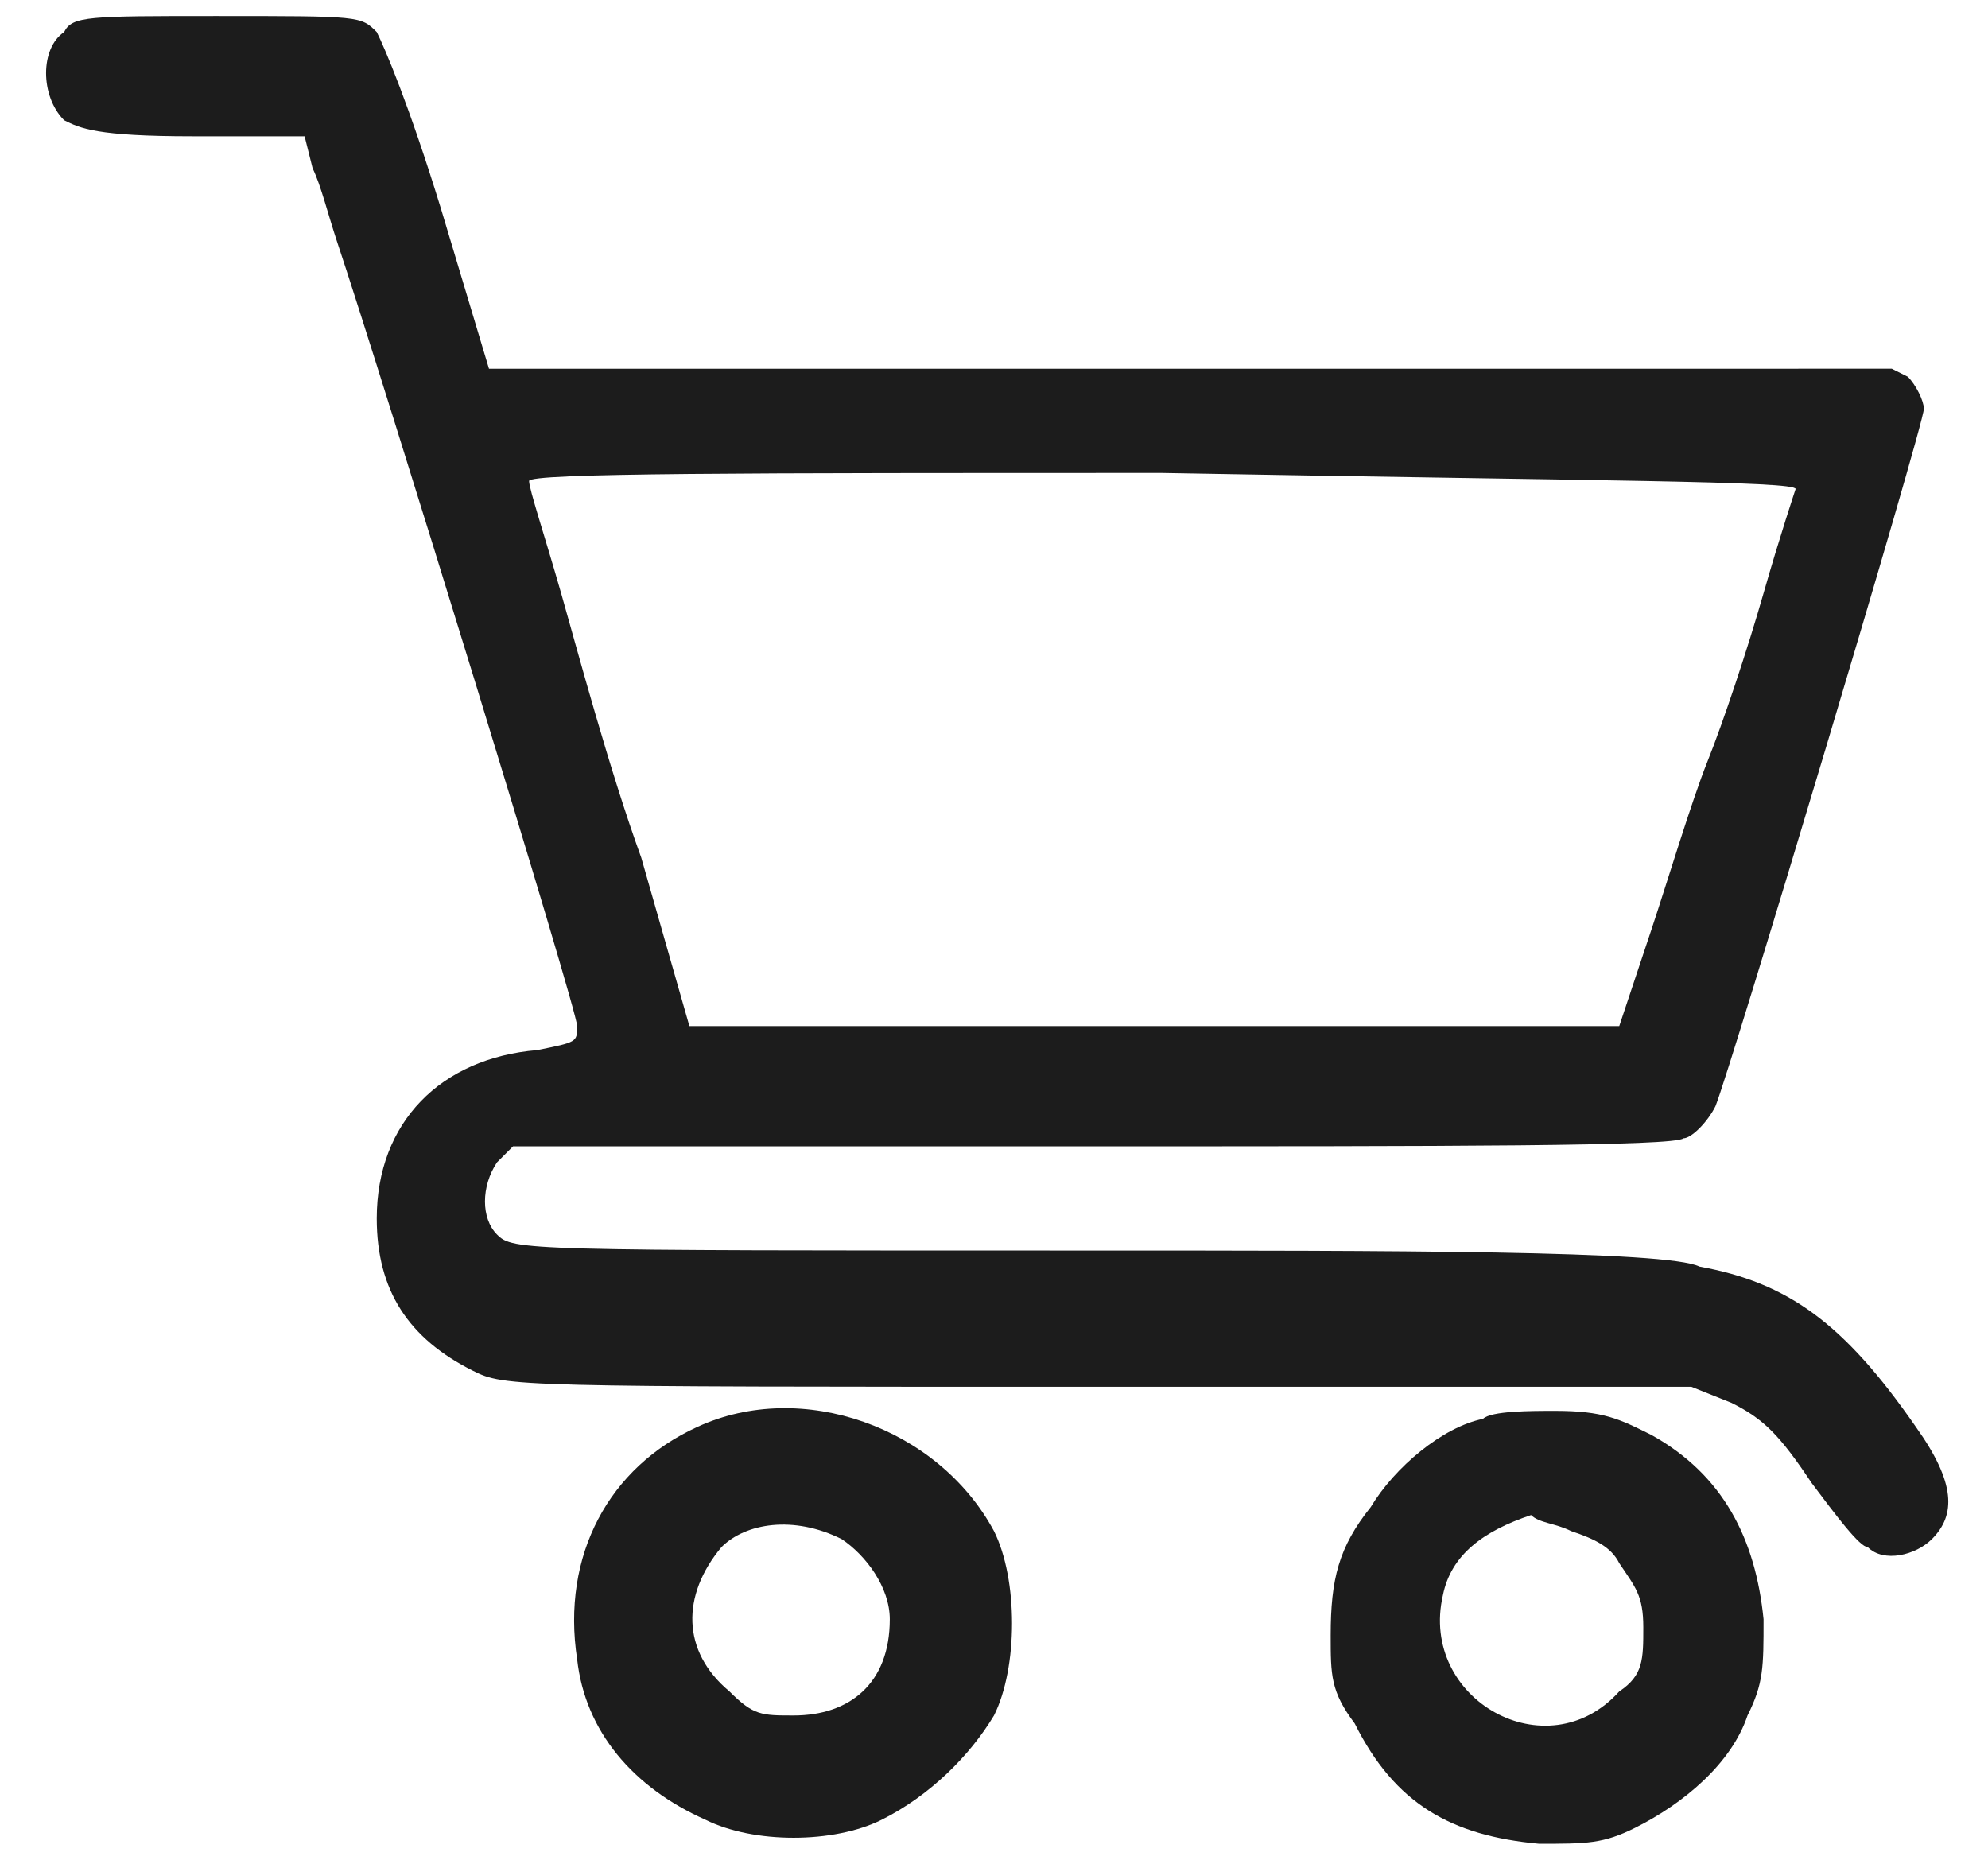
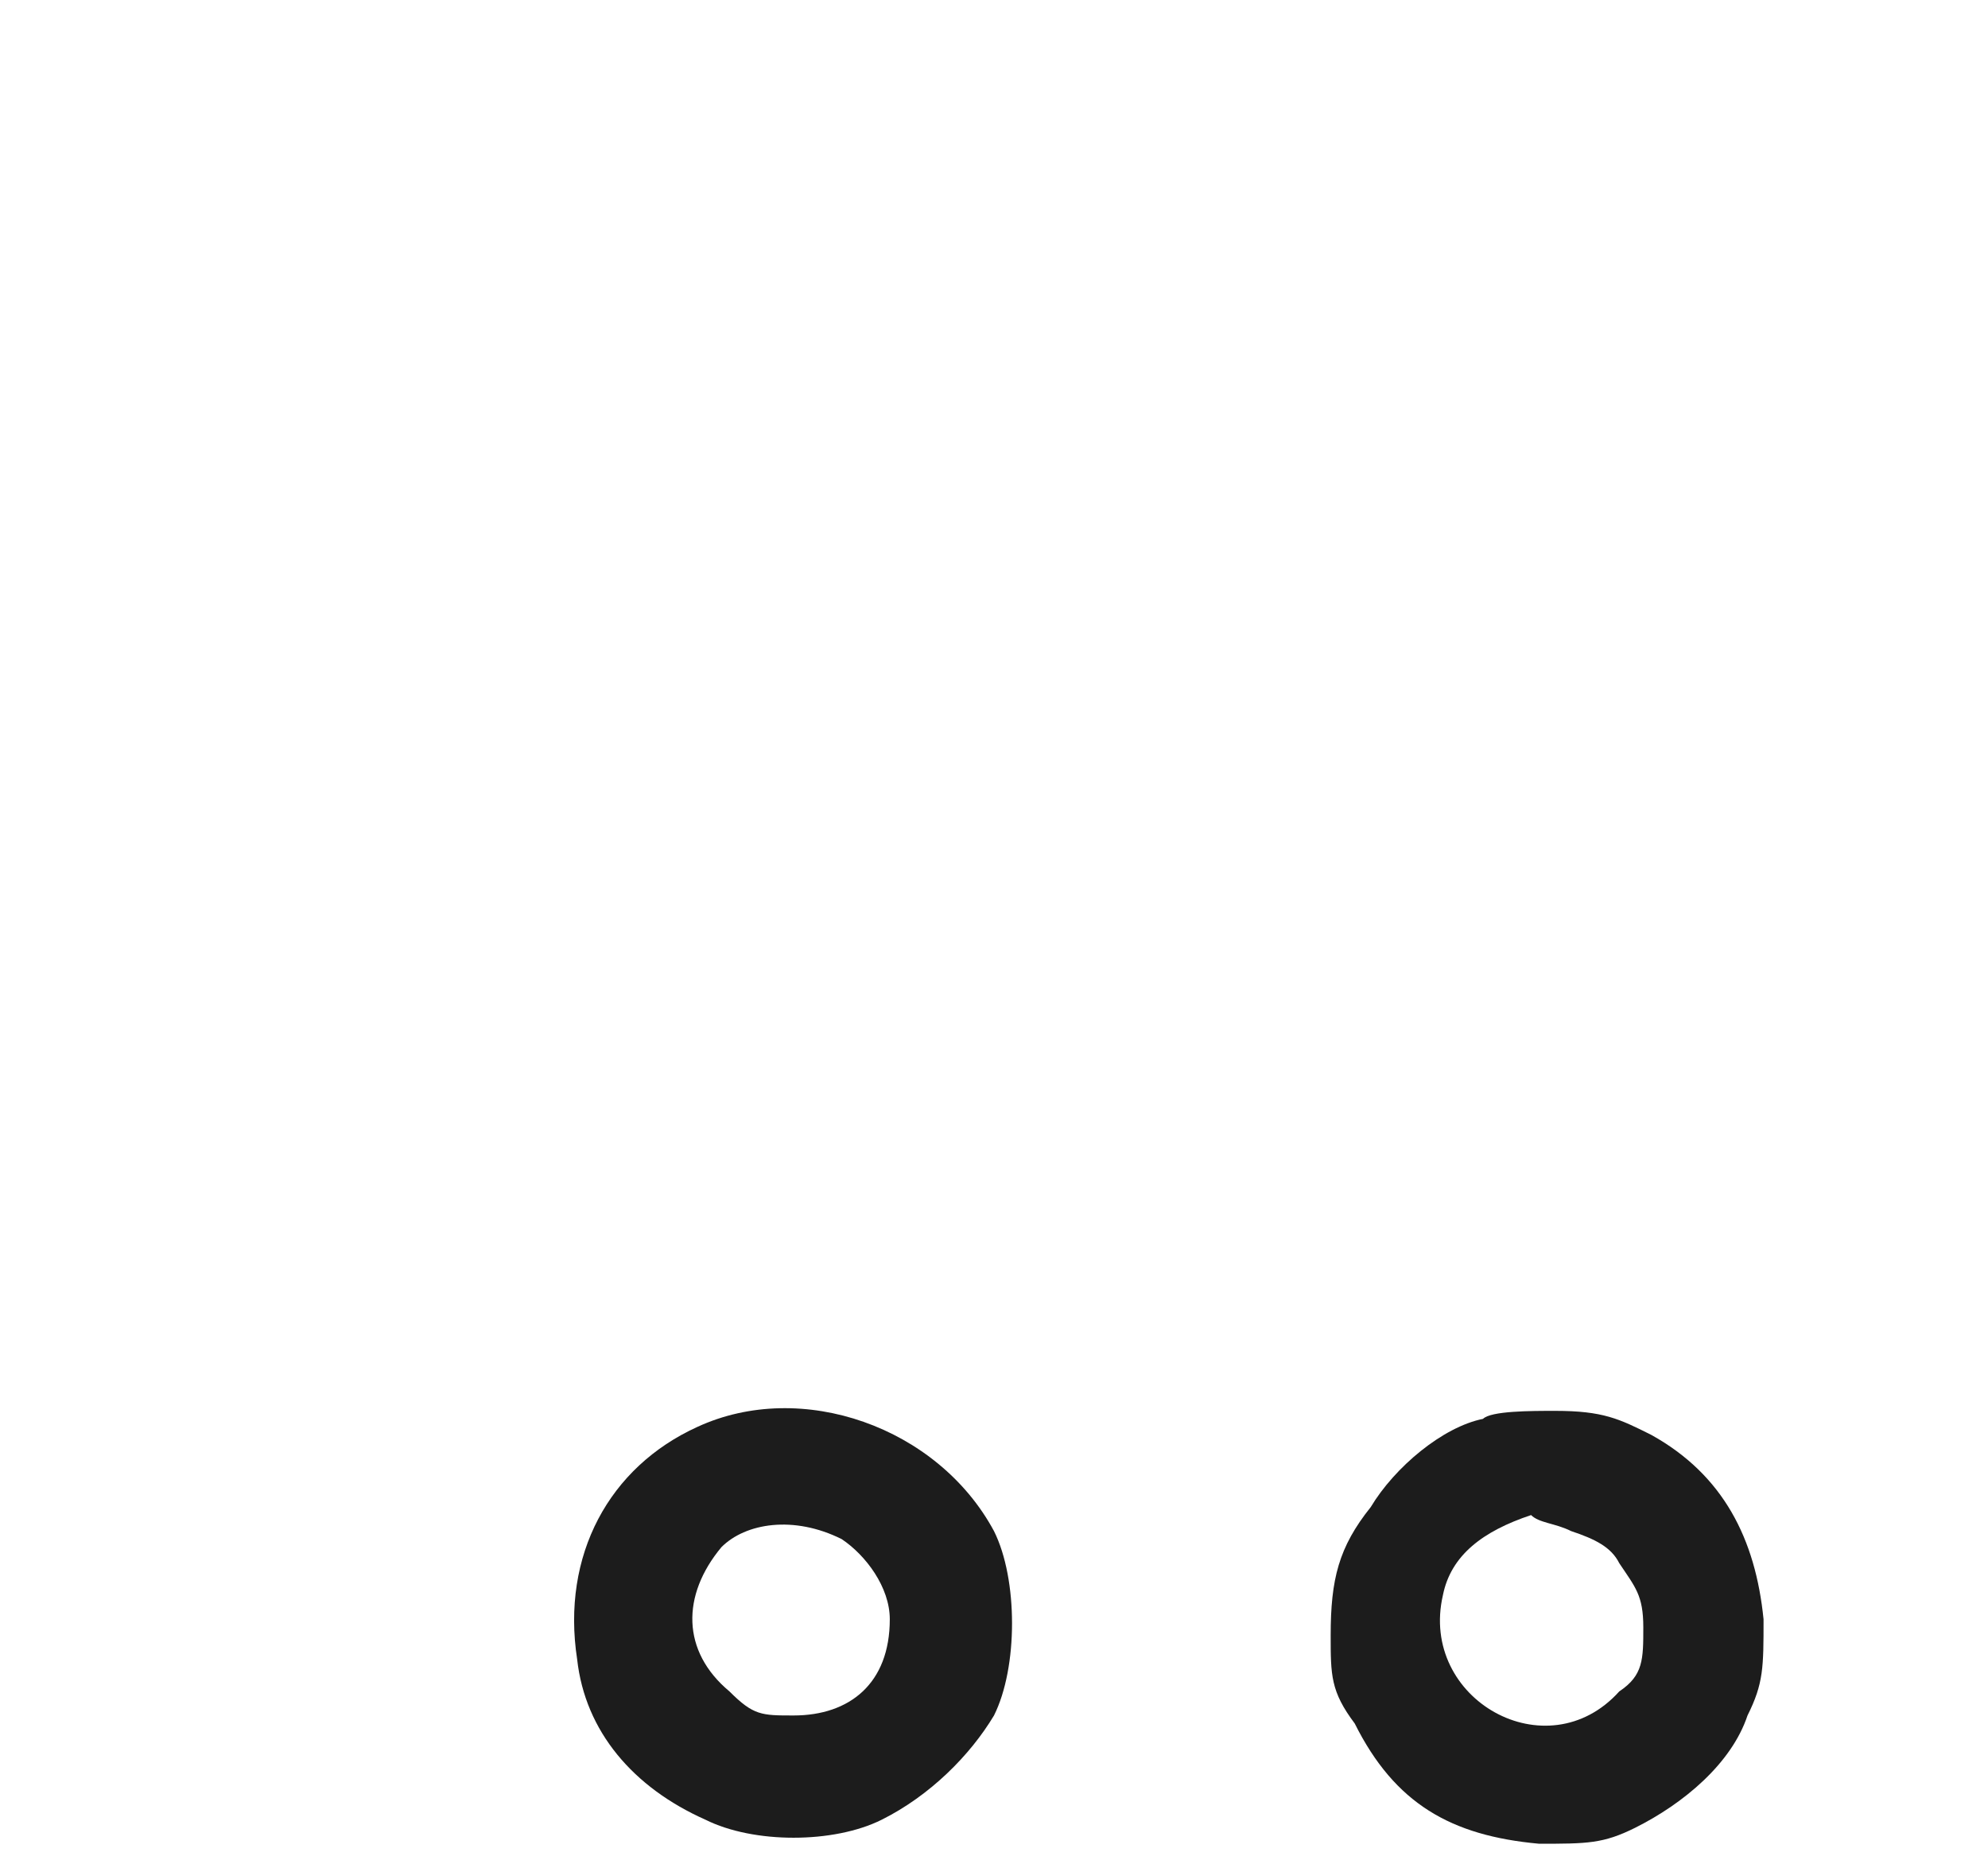
<svg xmlns="http://www.w3.org/2000/svg" version="1.1" id="Layer_1" x="0px" y="0px" viewBox="0 0 24.8 23.2" style="enable-background:new 0 0 24.8 23.2;" xml:space="preserve">
  <style type="text/css">
	.st0{display:none;}
	.st1{display:inline;fill:#FFFFFF;}
	.st2{display:inline;fill:none;stroke:#C7C6E2;stroke-miterlimit:10;stroke-dasharray:1.984,1.984;}
	.st3{display:none;fill:#C7C6E2;}
	.st4{fill:#1C1C1C;}
</style>
  <g class="st0">
-     <circle class="st1" cx="12.3" cy="11.8" r="24" />
-     <circle class="st2" cx="12.3" cy="11.8" r="24" />
-   </g>
-   <circle class="st3" cx="12.3" cy="11.8" r="19" />
+     </g>
  <g>
-     <path class="st4" d="M0.8,0.4c-0.3,0.2-0.3,0.8,0,1.1C1,1.6,1.2,1.7,2.4,1.7h1.4l0.1,0.4C4,2.3,4.1,2.7,4.2,3c0.6,1.8,3,9.6,3,9.8   s0,0.2-0.5,0.3c-1.2,0.1-2,0.9-2,2.1c0,0.9,0.4,1.5,1.2,1.9c0.4,0.2,0.5,0.2,7.8,0.2h7.4l0.5,0.2c0.4,0.2,0.6,0.4,1,1   c0.3,0.4,0.6,0.8,0.7,0.8c0.2,0.2,0.6,0.1,0.8-0.1c0.3-0.3,0.3-0.7-0.2-1.4c-0.9-1.3-1.6-1.8-2.7-2c-0.4-0.2-3.8-0.2-7.7-0.2   c-7,0-7.1,0-7.3-0.2s-0.2-0.6,0-0.9l0.2-0.2h7.2c4.5,0,7.3,0,7.4-0.1c0.1,0,0.3-0.2,0.4-0.4c0.2-0.5,2.6-8.5,2.6-8.7   c0-0.1-0.1-0.3-0.2-0.4l-0.2-0.1H6.1l-0.6-2c-0.4-1.3-0.7-2-0.8-2.2c-0.2-0.2-0.2-0.2-2-0.2C1.1,0.2,0.9,0.2,0.8,0.4z M22.4,6.1   c0,0-0.2,0.6-0.4,1.3c-0.2,0.7-0.5,1.6-0.7,2.1s-0.5,1.5-0.7,2.1l-0.4,1.2H8.6L8,10.7C7.6,9.6,7.2,8.1,7,7.4C6.8,6.7,6.6,6.1,6.6,6   s2.7-0.1,7.9-0.1C20,6,22.4,6,22.4,6.1z" />
    <path class="st4" d="M8.7,17.8c-1.1,0.5-1.7,1.6-1.5,2.9c0.1,0.9,0.7,1.6,1.6,2c0.6,0.3,1.6,0.3,2.2,0s1.1-0.8,1.4-1.3   c0.3-0.6,0.3-1.7,0-2.3C11.7,17.8,10,17.2,8.7,17.8z M10.5,19.2c0.3,0.2,0.6,0.6,0.6,1c0,0.8-0.5,1.2-1.2,1.2c-0.4,0-0.5,0-0.8-0.3   c-0.6-0.5-0.6-1.2-0.1-1.8C9.3,19,9.9,18.9,10.5,19.2z" />
    <path class="st4" d="M18.5,17.7c-0.5,0.1-1.1,0.6-1.4,1.1c-0.4,0.5-0.5,0.9-0.5,1.6c0,0.5,0,0.7,0.3,1.1c0.5,1,1.2,1.4,2.3,1.5   c0.6,0,0.8,0,1.2-0.2c0.6-0.3,1.2-0.8,1.4-1.4C22,21,22,20.8,22,20.2c-0.1-1-0.5-1.8-1.4-2.3c-0.4-0.2-0.6-0.3-1.2-0.3   C19.1,17.6,18.6,17.6,18.5,17.7z M19.6,19.1c0.3,0.1,0.5,0.2,0.6,0.4c0.2,0.3,0.3,0.4,0.3,0.8s0,0.6-0.3,0.8   c-0.9,1-2.5,0.1-2.2-1.2c0.1-0.5,0.5-0.8,1.1-1C19.2,19,19.4,19,19.6,19.1z" />
  </g>
</svg>